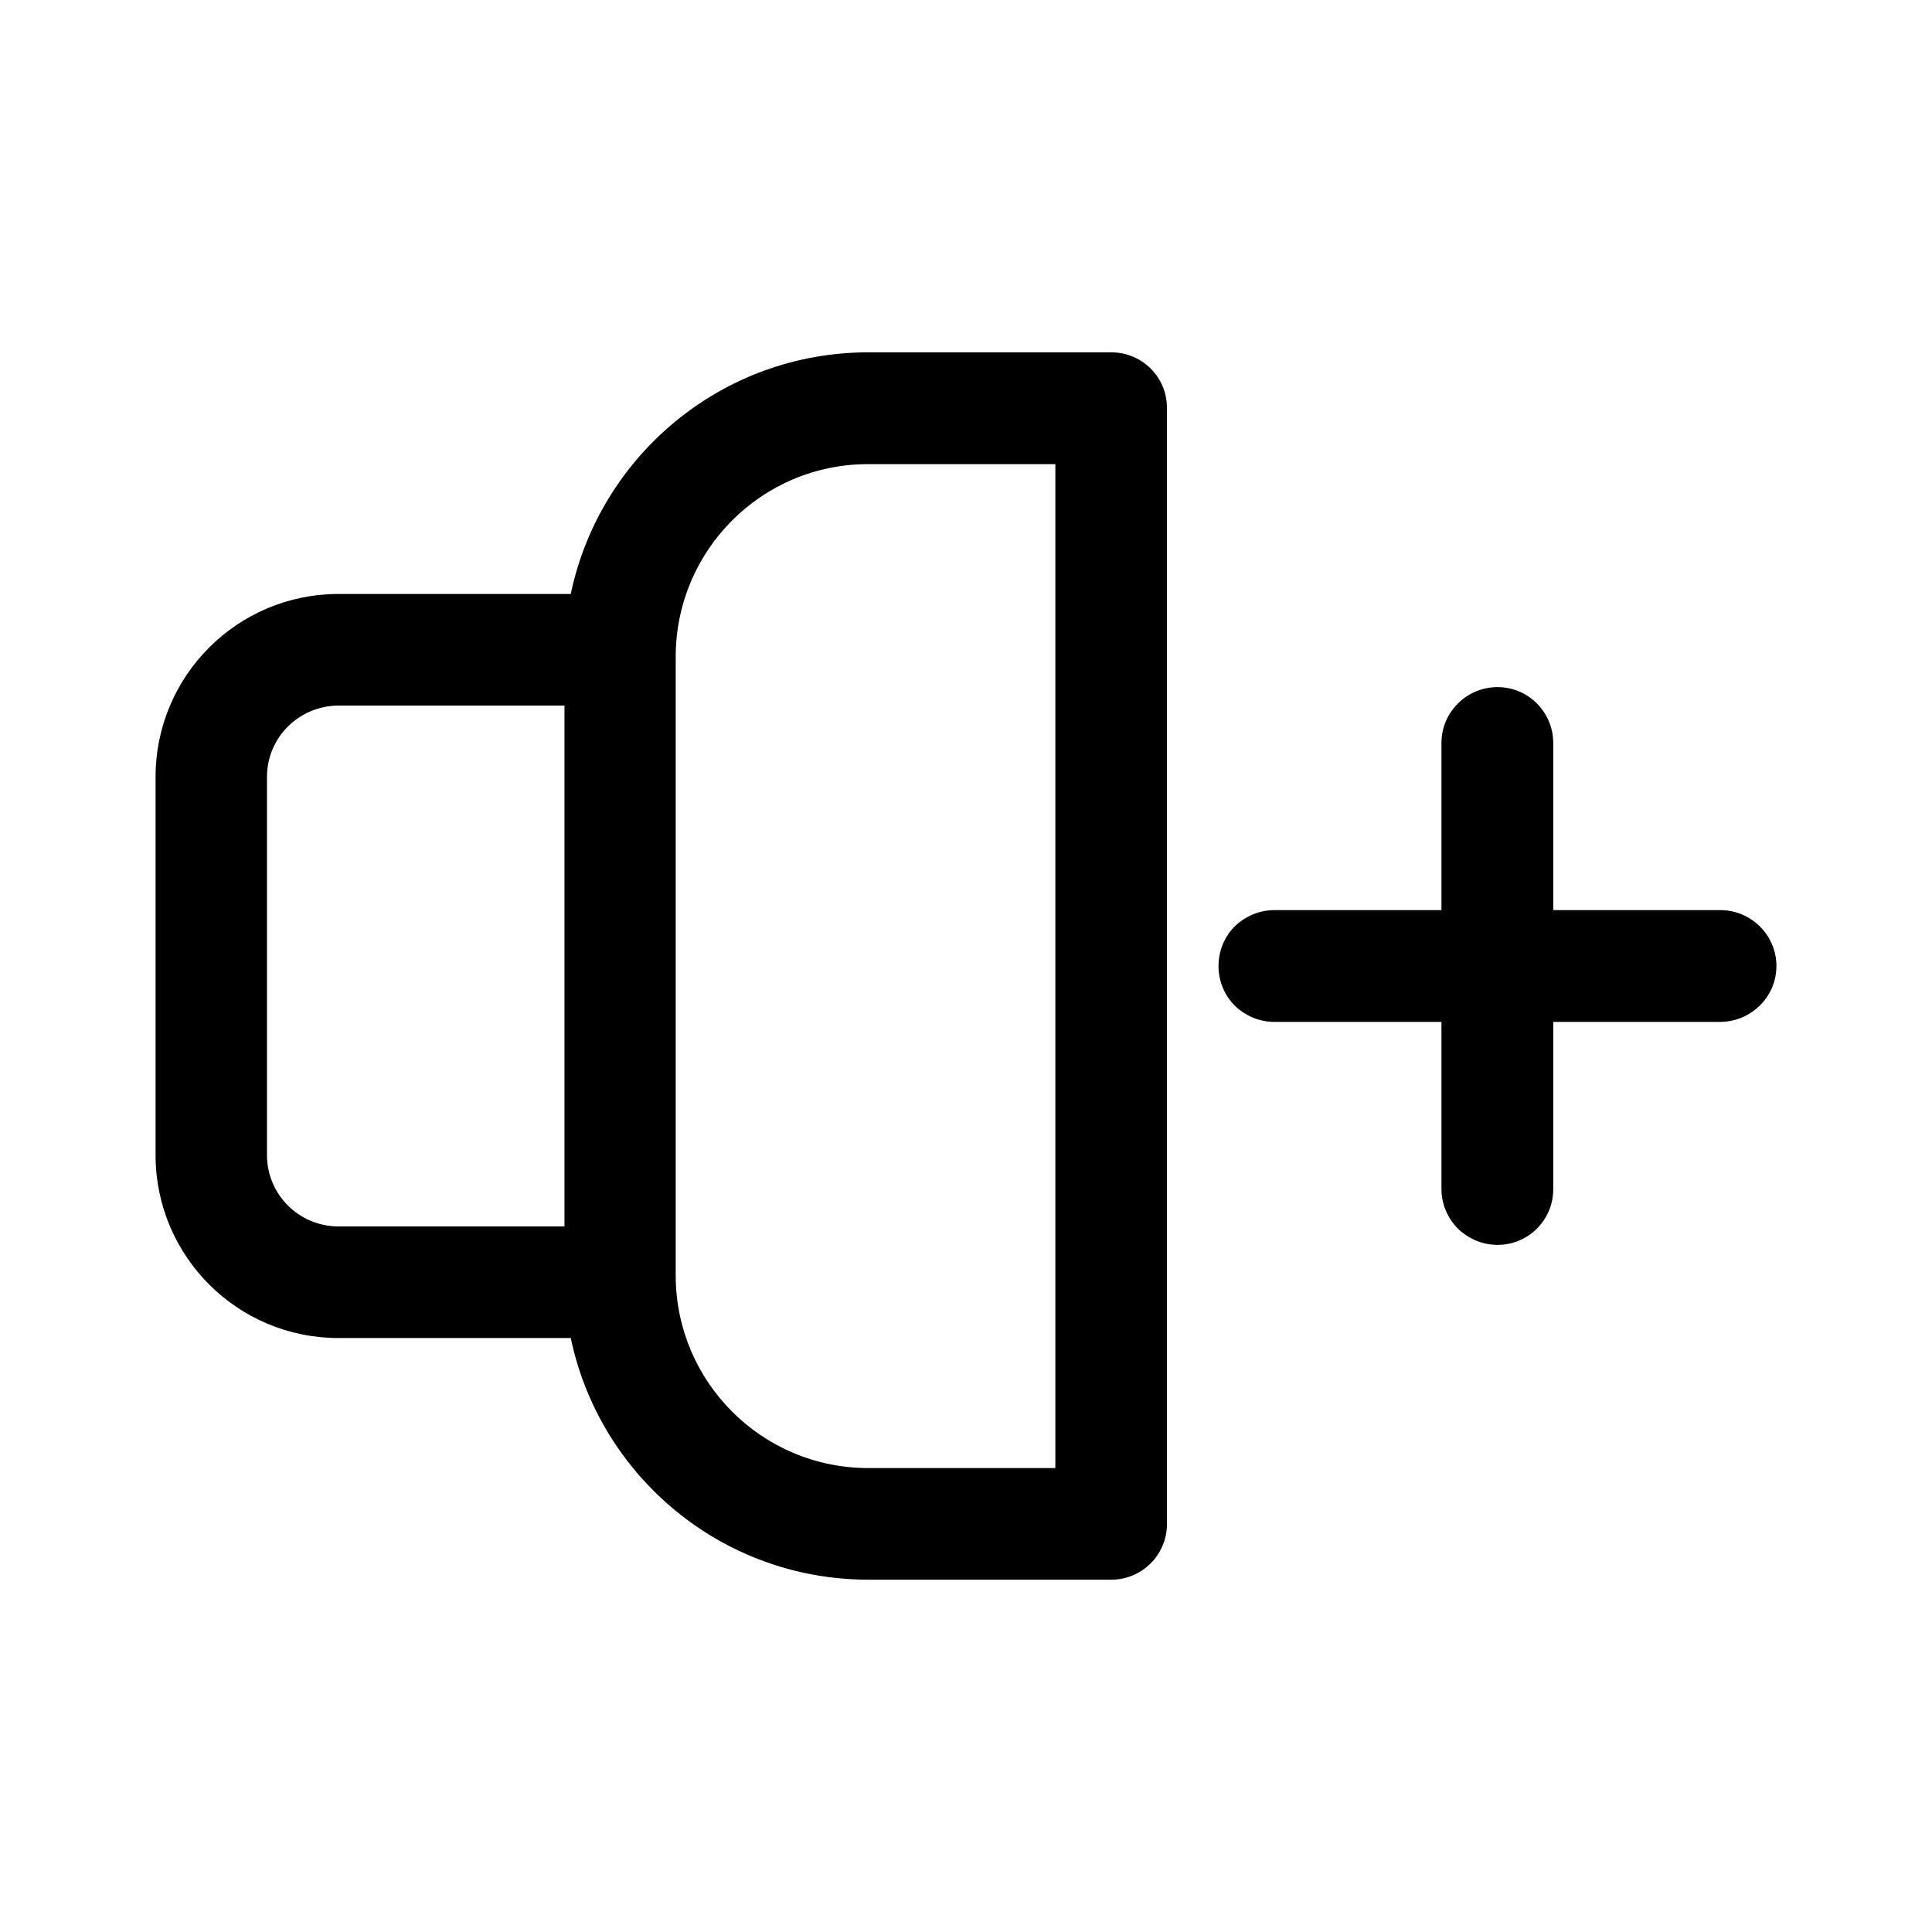
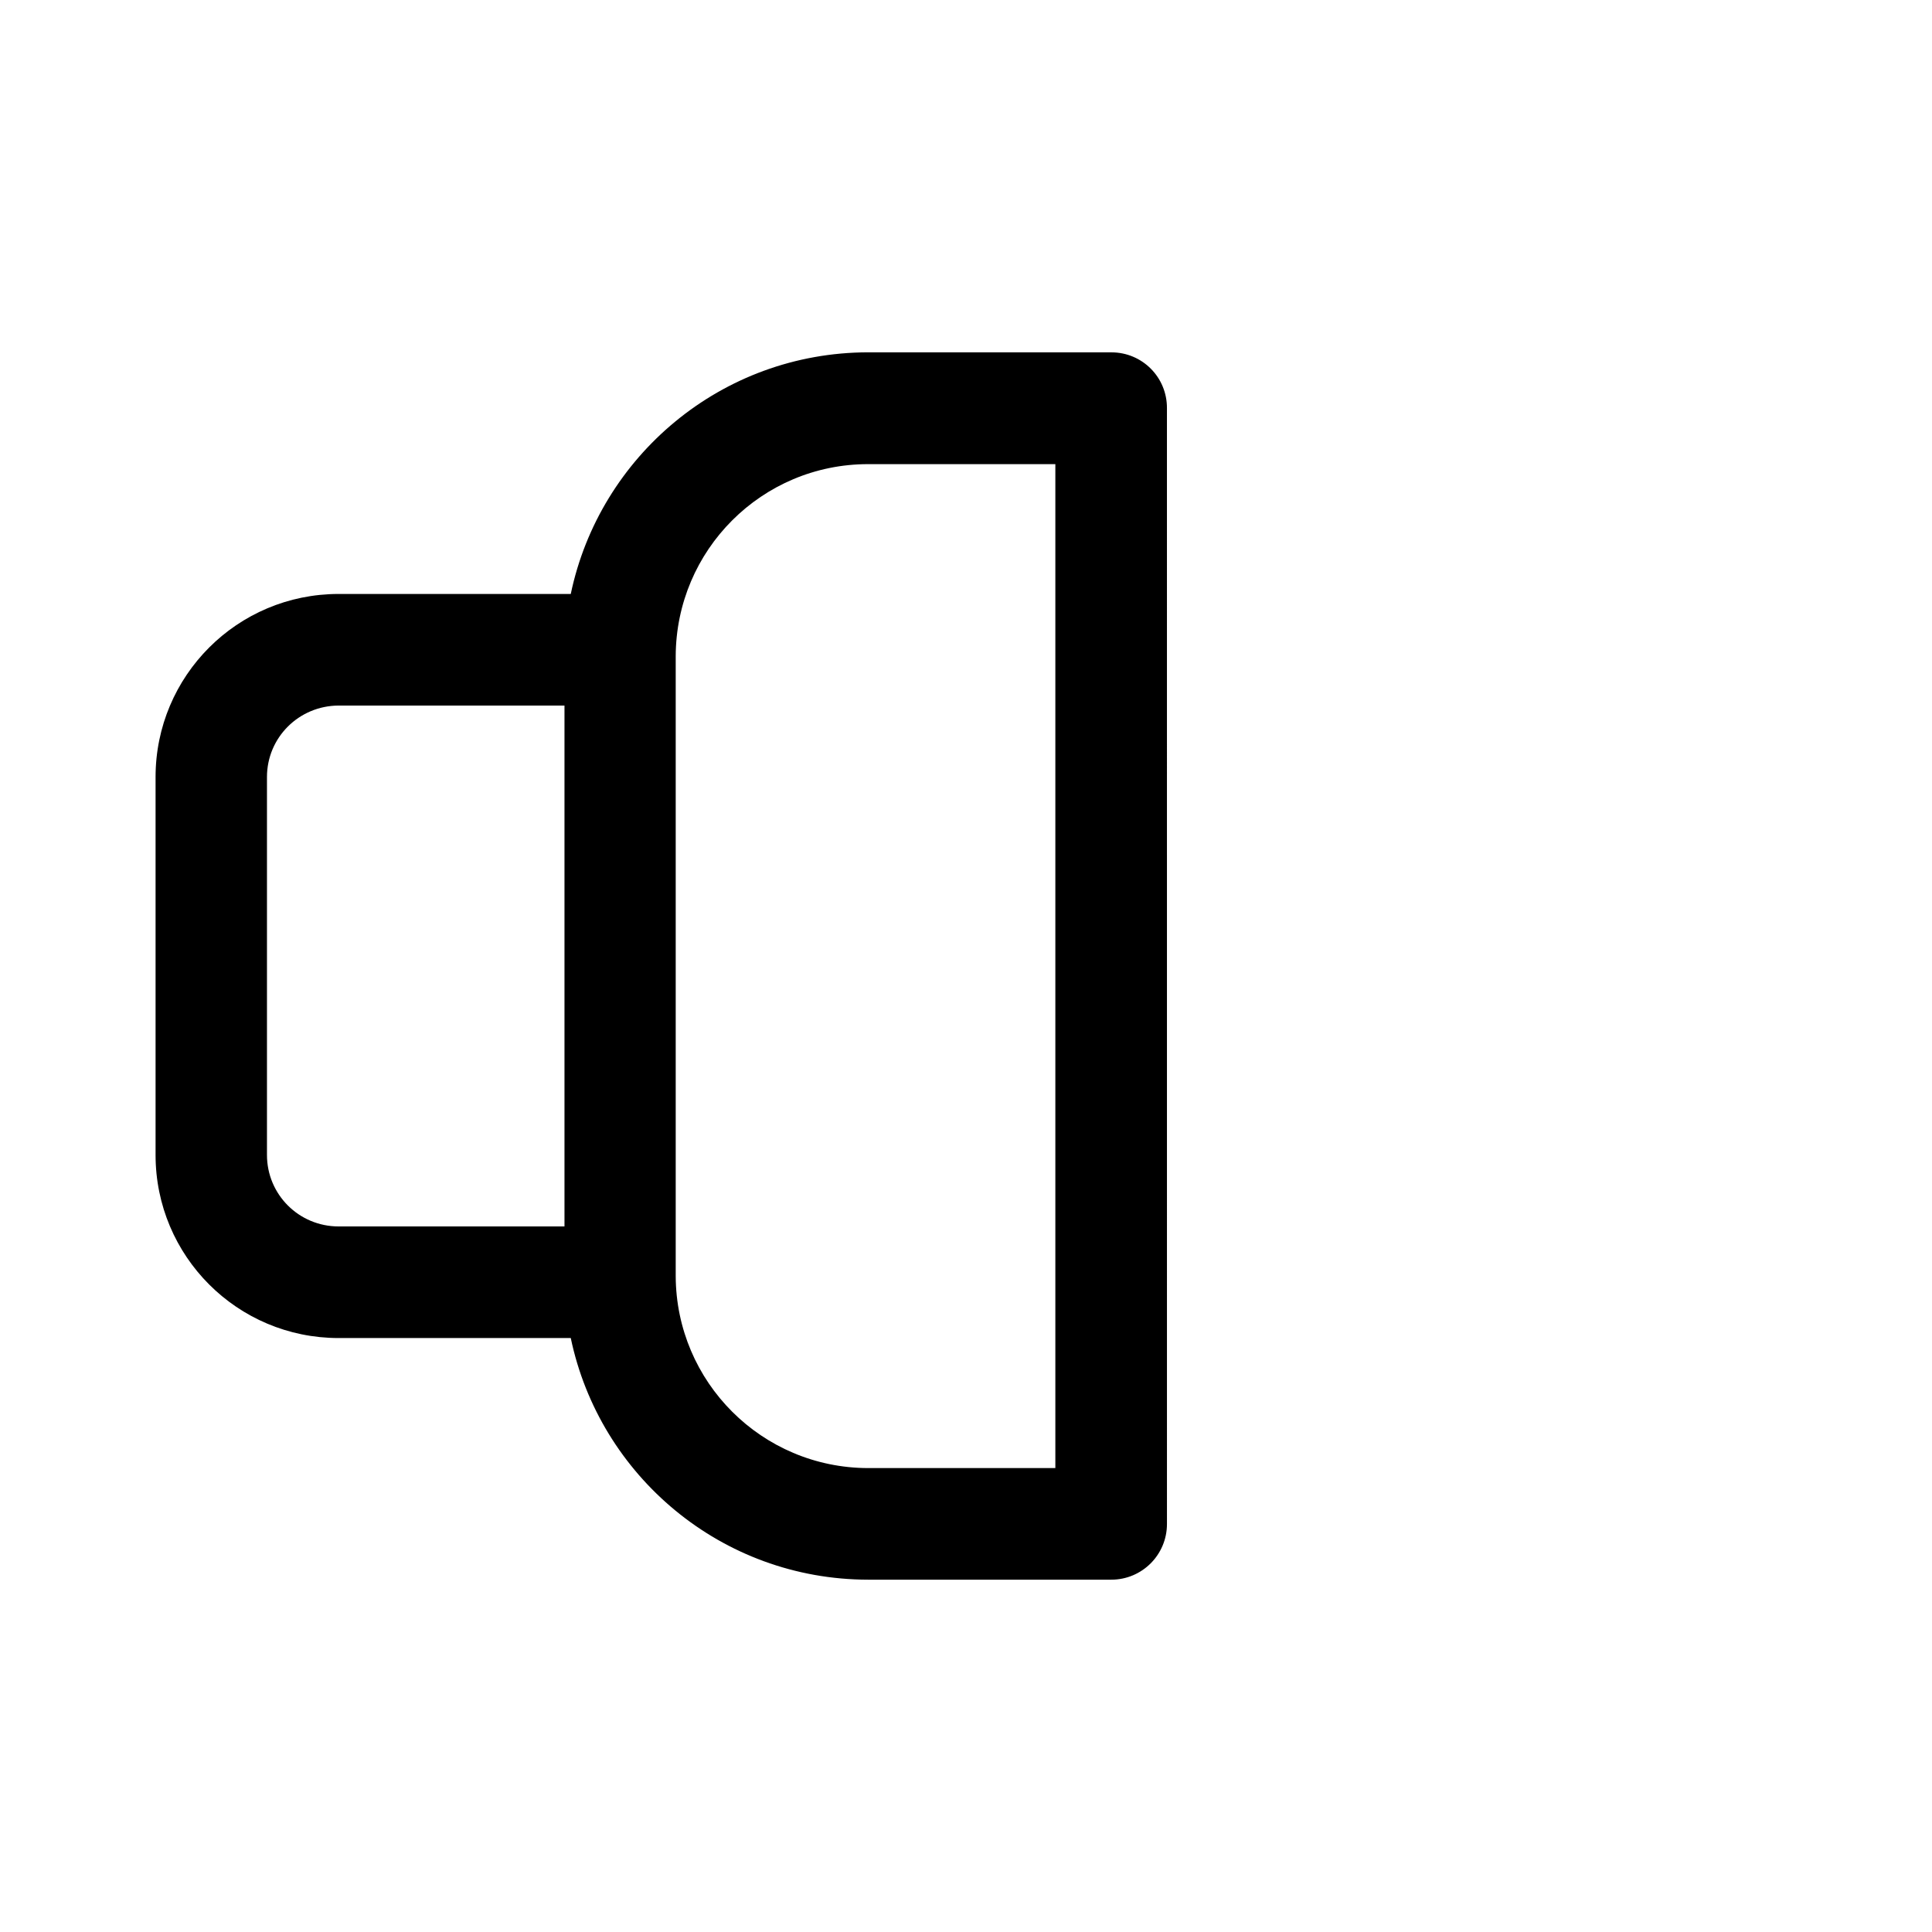
<svg xmlns="http://www.w3.org/2000/svg" fill="#000000" width="800px" height="800px" version="1.1" viewBox="144 144 512 512">
  <g>
    <path d="m438.54 237.37h-64.488c-38.844 0.051-71.137 27.508-78.793 64.035h-61.516c-26.852 0-48.516 21.715-48.516 48.516v100.16c0 26.801 21.664 48.516 48.516 48.516h61.516c7.656 36.527 39.953 63.984 78.797 64.035h64.438c8.16 0 14.762-6.602 14.762-14.762l-0.004-295.68c0.051-8.211-6.547-14.812-14.711-14.812zm-223.79 212.71v-100.16c0-10.48 8.465-18.895 18.992-18.941h59.852v138.04h-59.848c-10.531 0-18.996-8.465-18.996-18.941zm208.93 82.977h-49.625c-28.164-0.051-50.883-22.824-50.984-50.883v-164.29c0.102-28.113 22.824-50.883 50.984-50.883l49.625-0.004z" />
-     <path d="m599.91 385.19h-44.285v-44.285c0-8.16-6.602-14.812-14.762-14.812-8.16 0-14.863 6.602-14.863 14.812v44.285h-44.285c-3.93 0-7.656 1.562-10.531 4.332-5.691 5.793-5.691 15.164 0.004 20.957 2.871 2.773 6.598 4.332 10.527 4.332h44.285v44.285c0 3.93 1.562 7.656 4.332 10.48 2.871 2.769 6.602 4.332 10.531 4.332 8.16 0 14.762-6.602 14.762-14.762v-44.336h44.285c8.16-0.047 14.863-6.648 14.863-14.809 0-8.164-6.703-14.812-14.863-14.812z" />
  </g>
</svg>